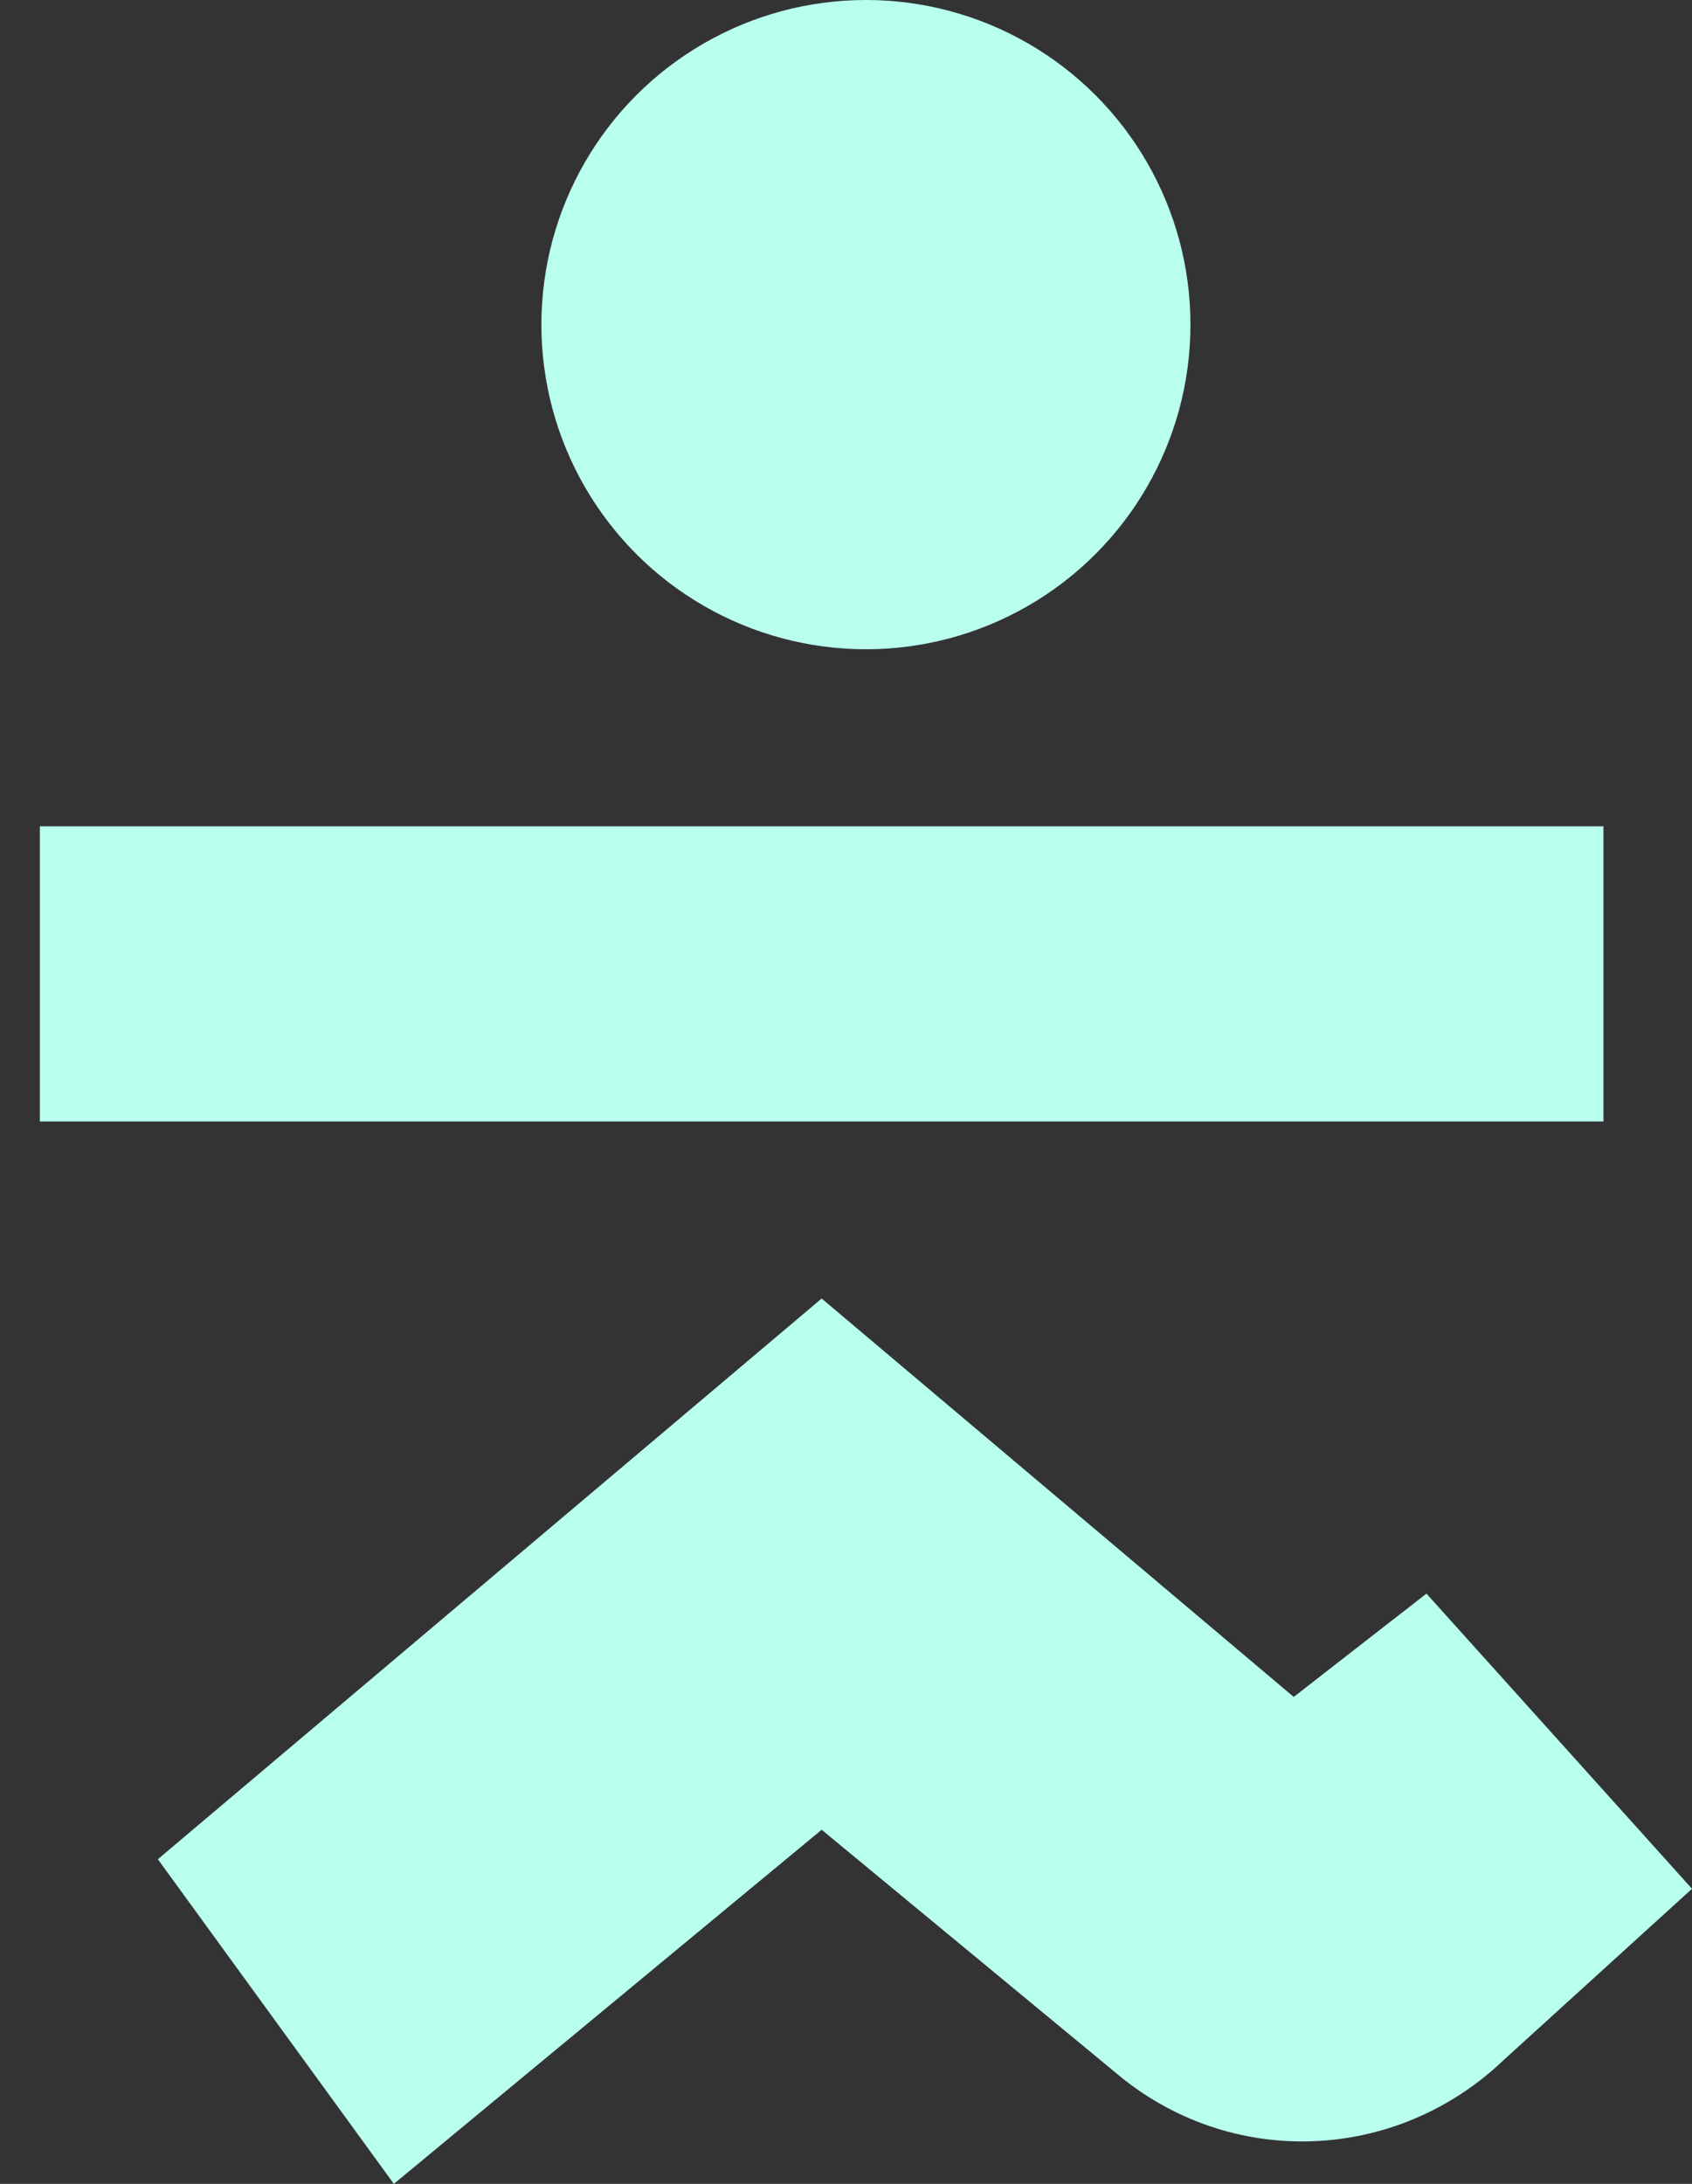
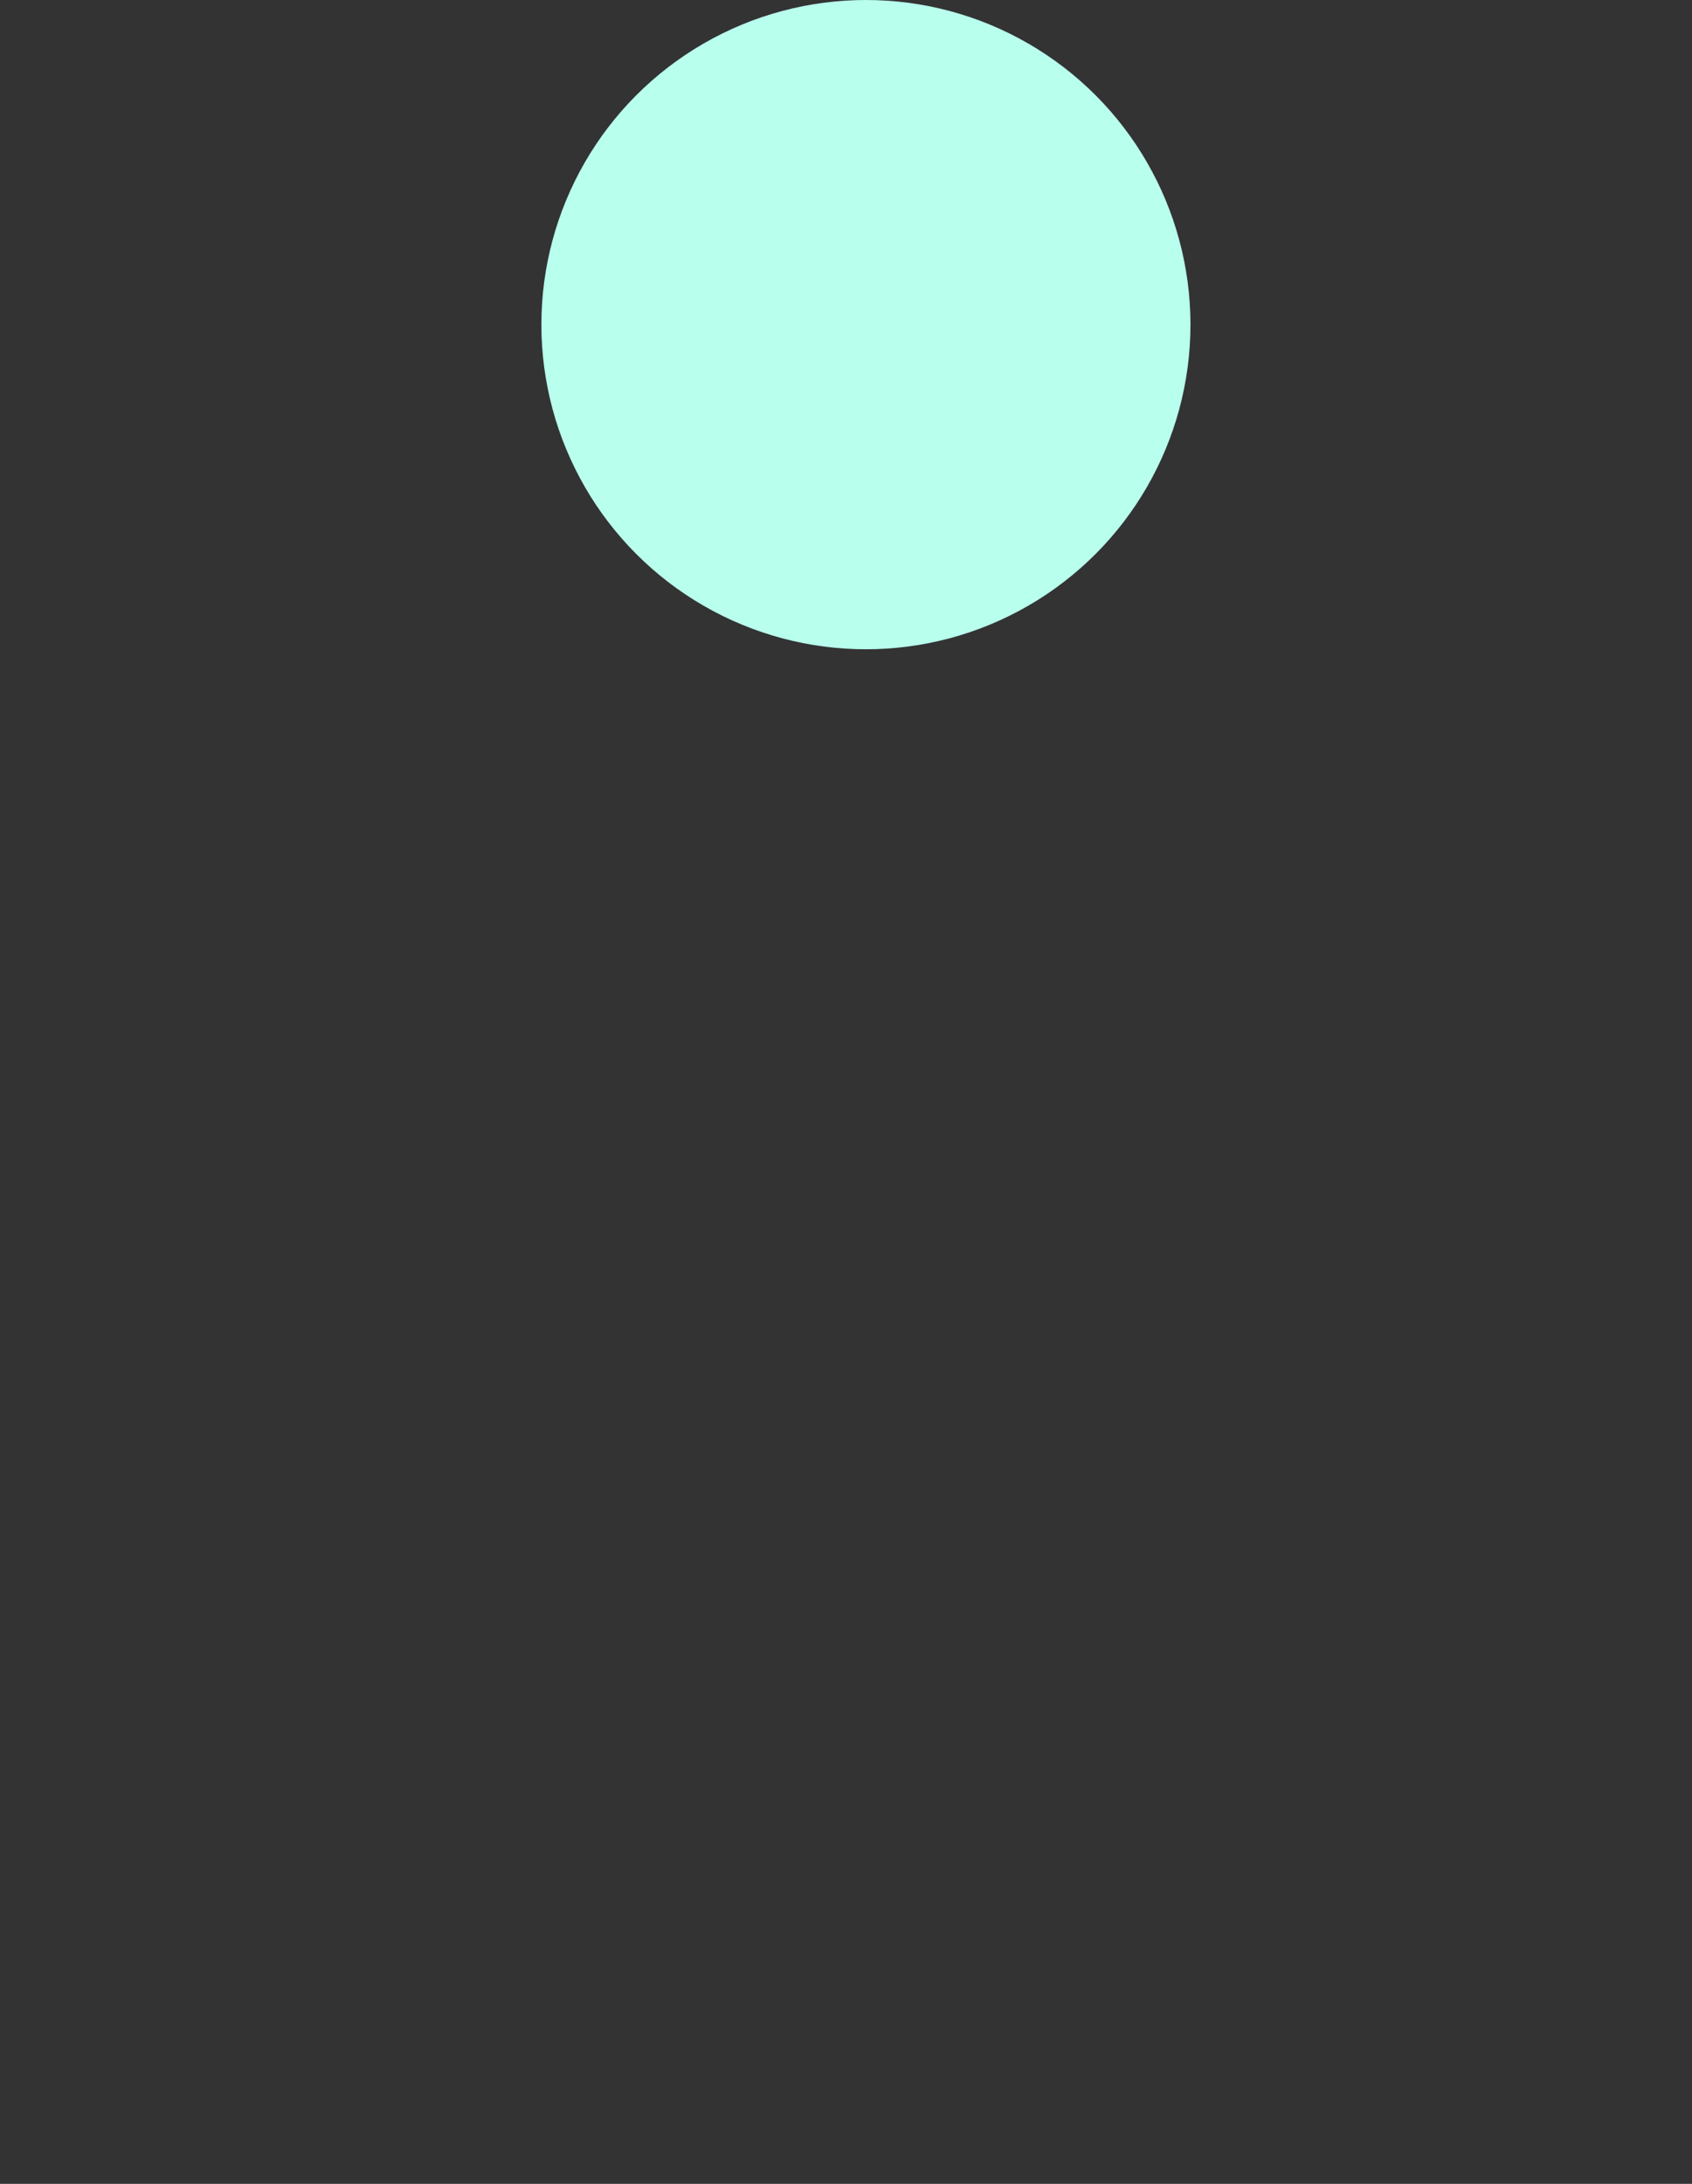
<svg xmlns="http://www.w3.org/2000/svg" width="31" height="40" viewBox="0 0 31 40" fill="none">
  <rect x="0" y="0" width="31" height="40" fill="#333333" stroke="none" />
-   <path d="M23.703 31.081L26.135 29.189L31 34.595L27.556 37.726C25.574 39.624 22.526 39.733 20.438 37.962L15.054 33.514L7.216 40L2.892 34.054L15.054 23.784L23.703 31.081Z" fill="#B8FFEE" />
-   <path d="M0.73 15.135H29.378V20.541H0.73V15.135Z" fill="#B8FFEE" />
  <circle cx="15.865" cy="5.946" r="5.946" fill="#B8FFEE" />
</svg>